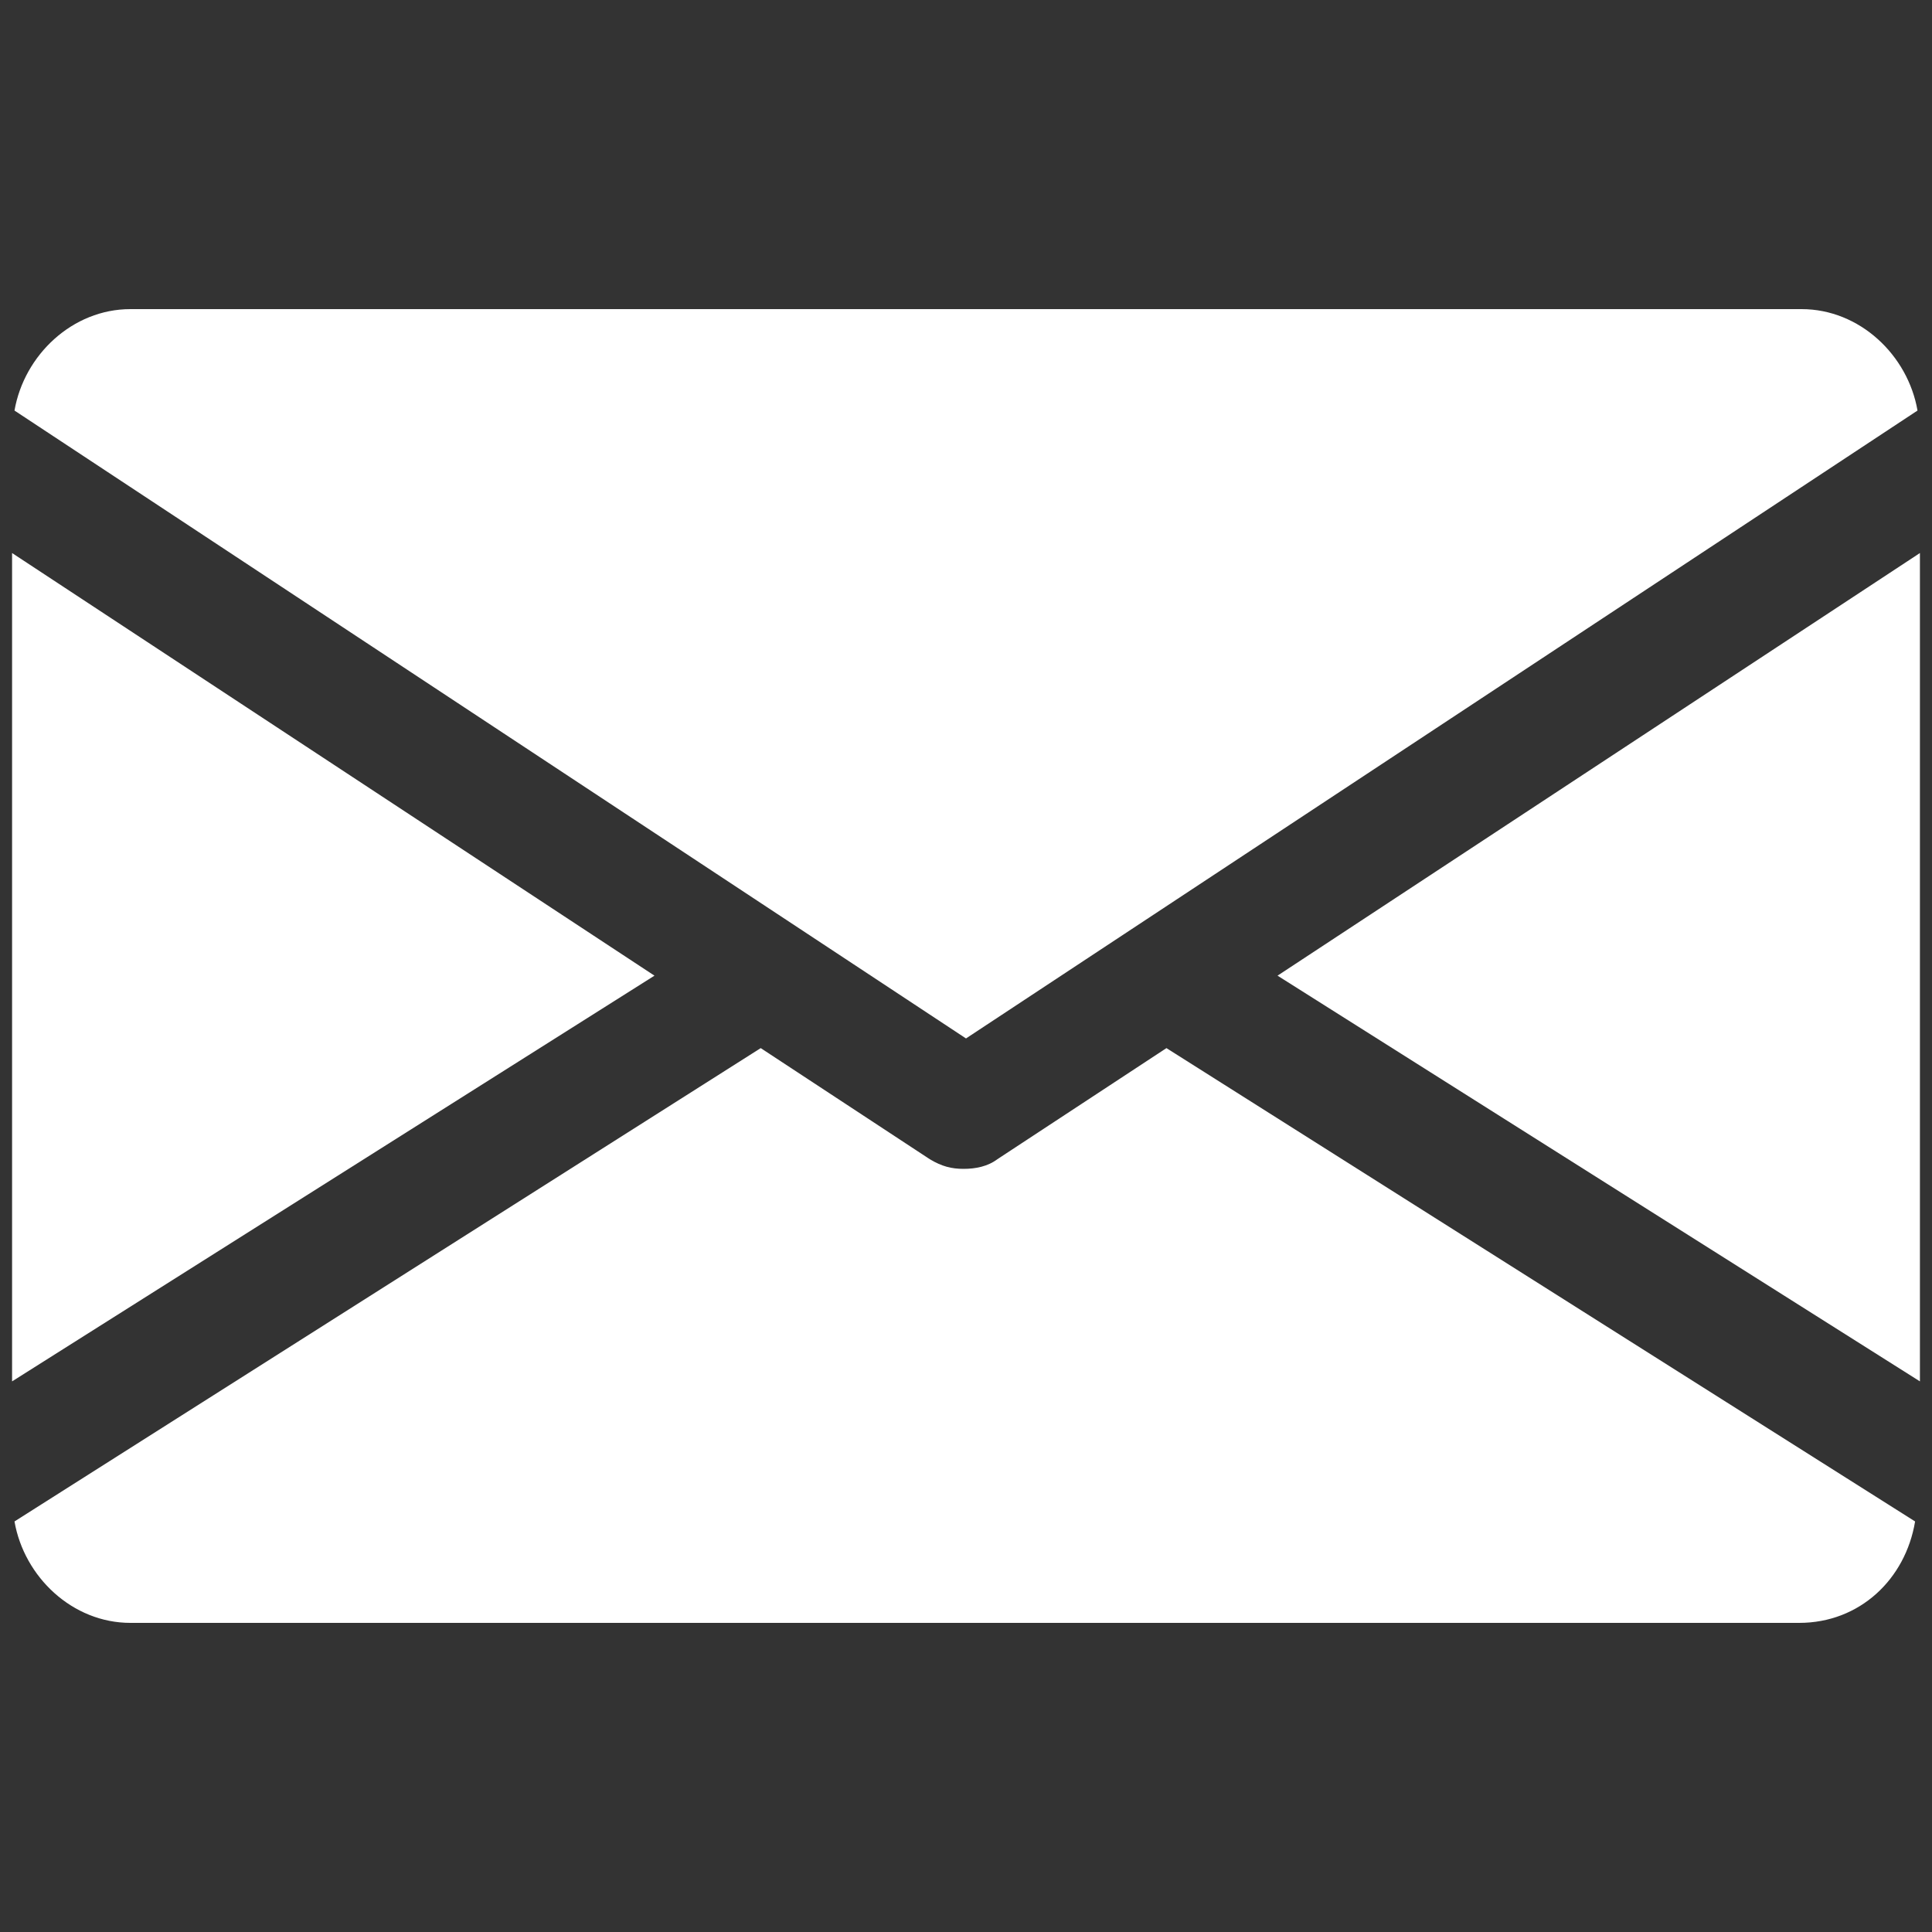
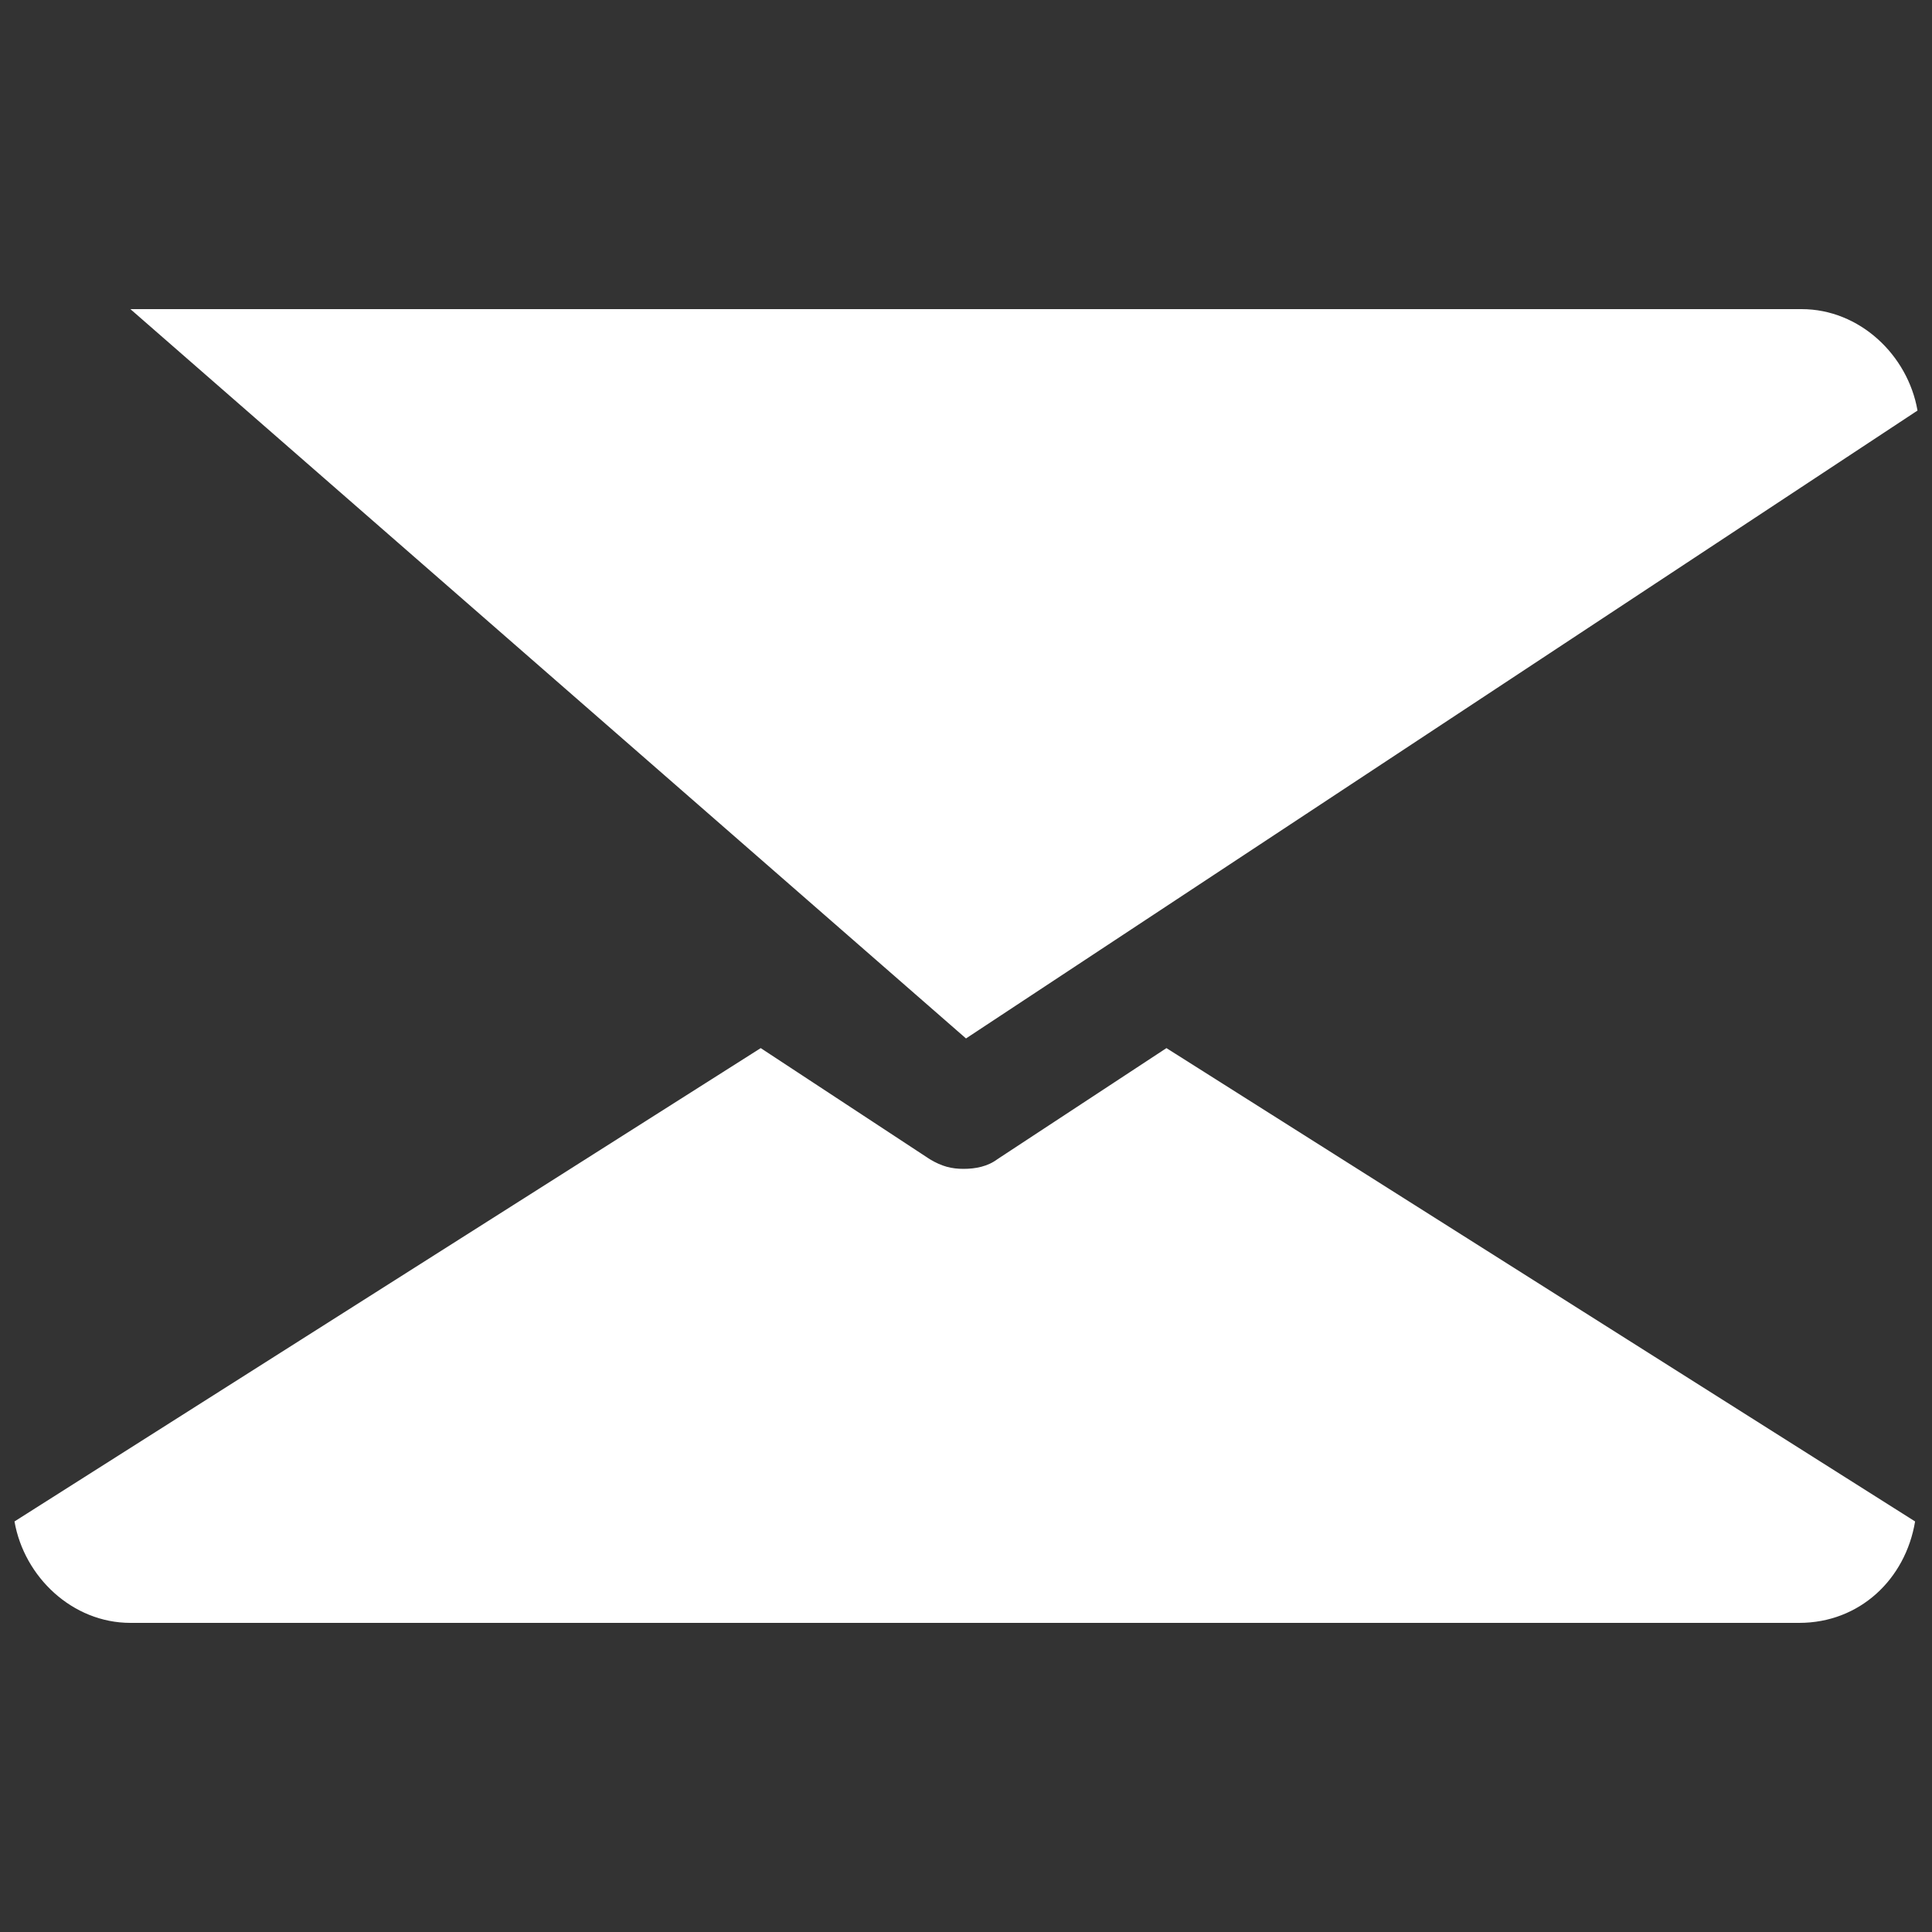
<svg xmlns="http://www.w3.org/2000/svg" version="1.1" id="Layer_1" x="0px" y="0px" viewBox="0 0 80 80" style="enable-background:new 0 0 80 80;" xml:space="preserve">
  <rect x="0" y="0" width="80" height="80" fill="#333333" stroke="none" />
  <style type="text/css">
	.st0{fill:#FFFFFF;}
</style>
  <g>
    <g>
      <g>
-         <polygon class="st0" points="52.9,40.4 79.5,57.2 79.5,22.9    " />
-       </g>
+         </g>
    </g>
    <g>
      <g>
-         <polygon class="st0" points="0.5,22.9 0.5,57.2 27.1,40.4    " />
-       </g>
+         </g>
    </g>
    <g>
      <g>
-         <path class="st0" d="M74.6,12.8H5.4C3,12.8,1,14.7,0.6,17L40,43L79.4,17C79,14.7,77,12.8,74.6,12.8z" />
+         <path class="st0" d="M74.6,12.8H5.4L40,43L79.4,17C79,14.7,77,12.8,74.6,12.8z" />
      </g>
    </g>
    <g>
      <g>
        <path class="st0" d="M48.3,43.4l-7,4.6c-0.4,0.3-0.9,0.4-1.4,0.4s-0.9-0.1-1.4-0.4l-7-4.6L0.6,63C1,65.3,3,67.2,5.4,67.2h69.1     c2.5,0,4.4-1.8,4.8-4.2L48.3,43.4z" />
      </g>
    </g>
  </g>
</svg>